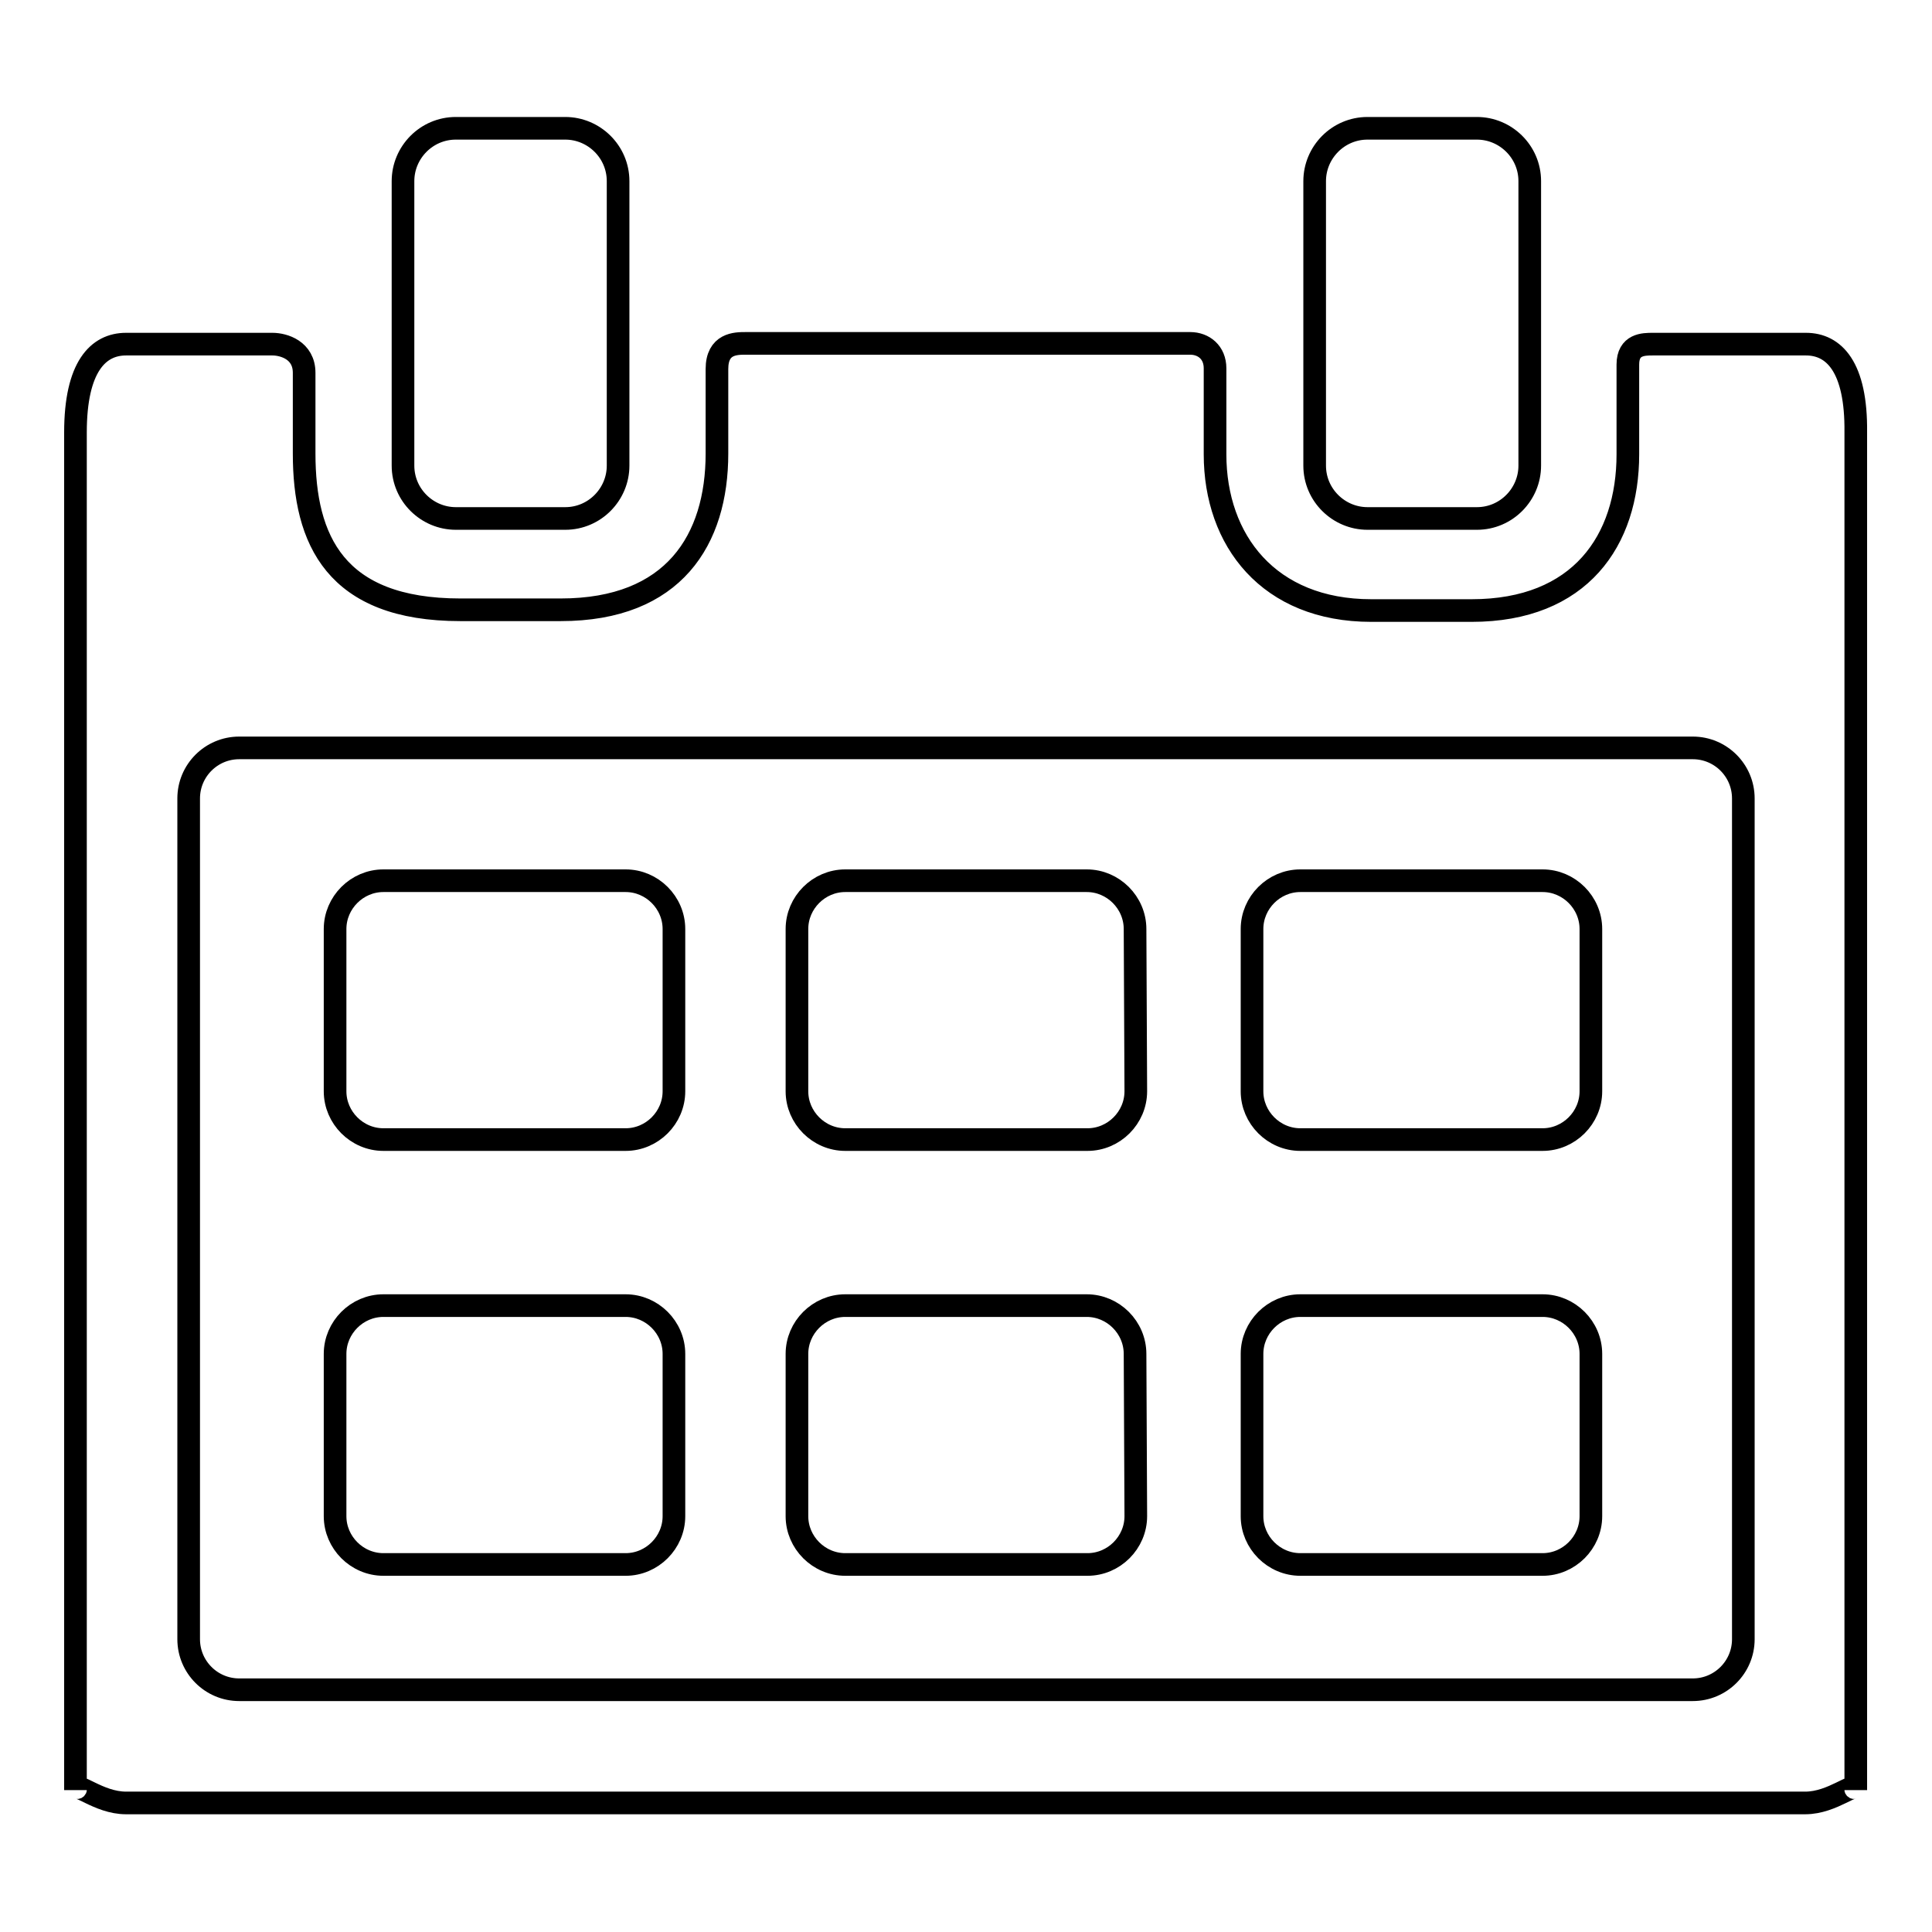
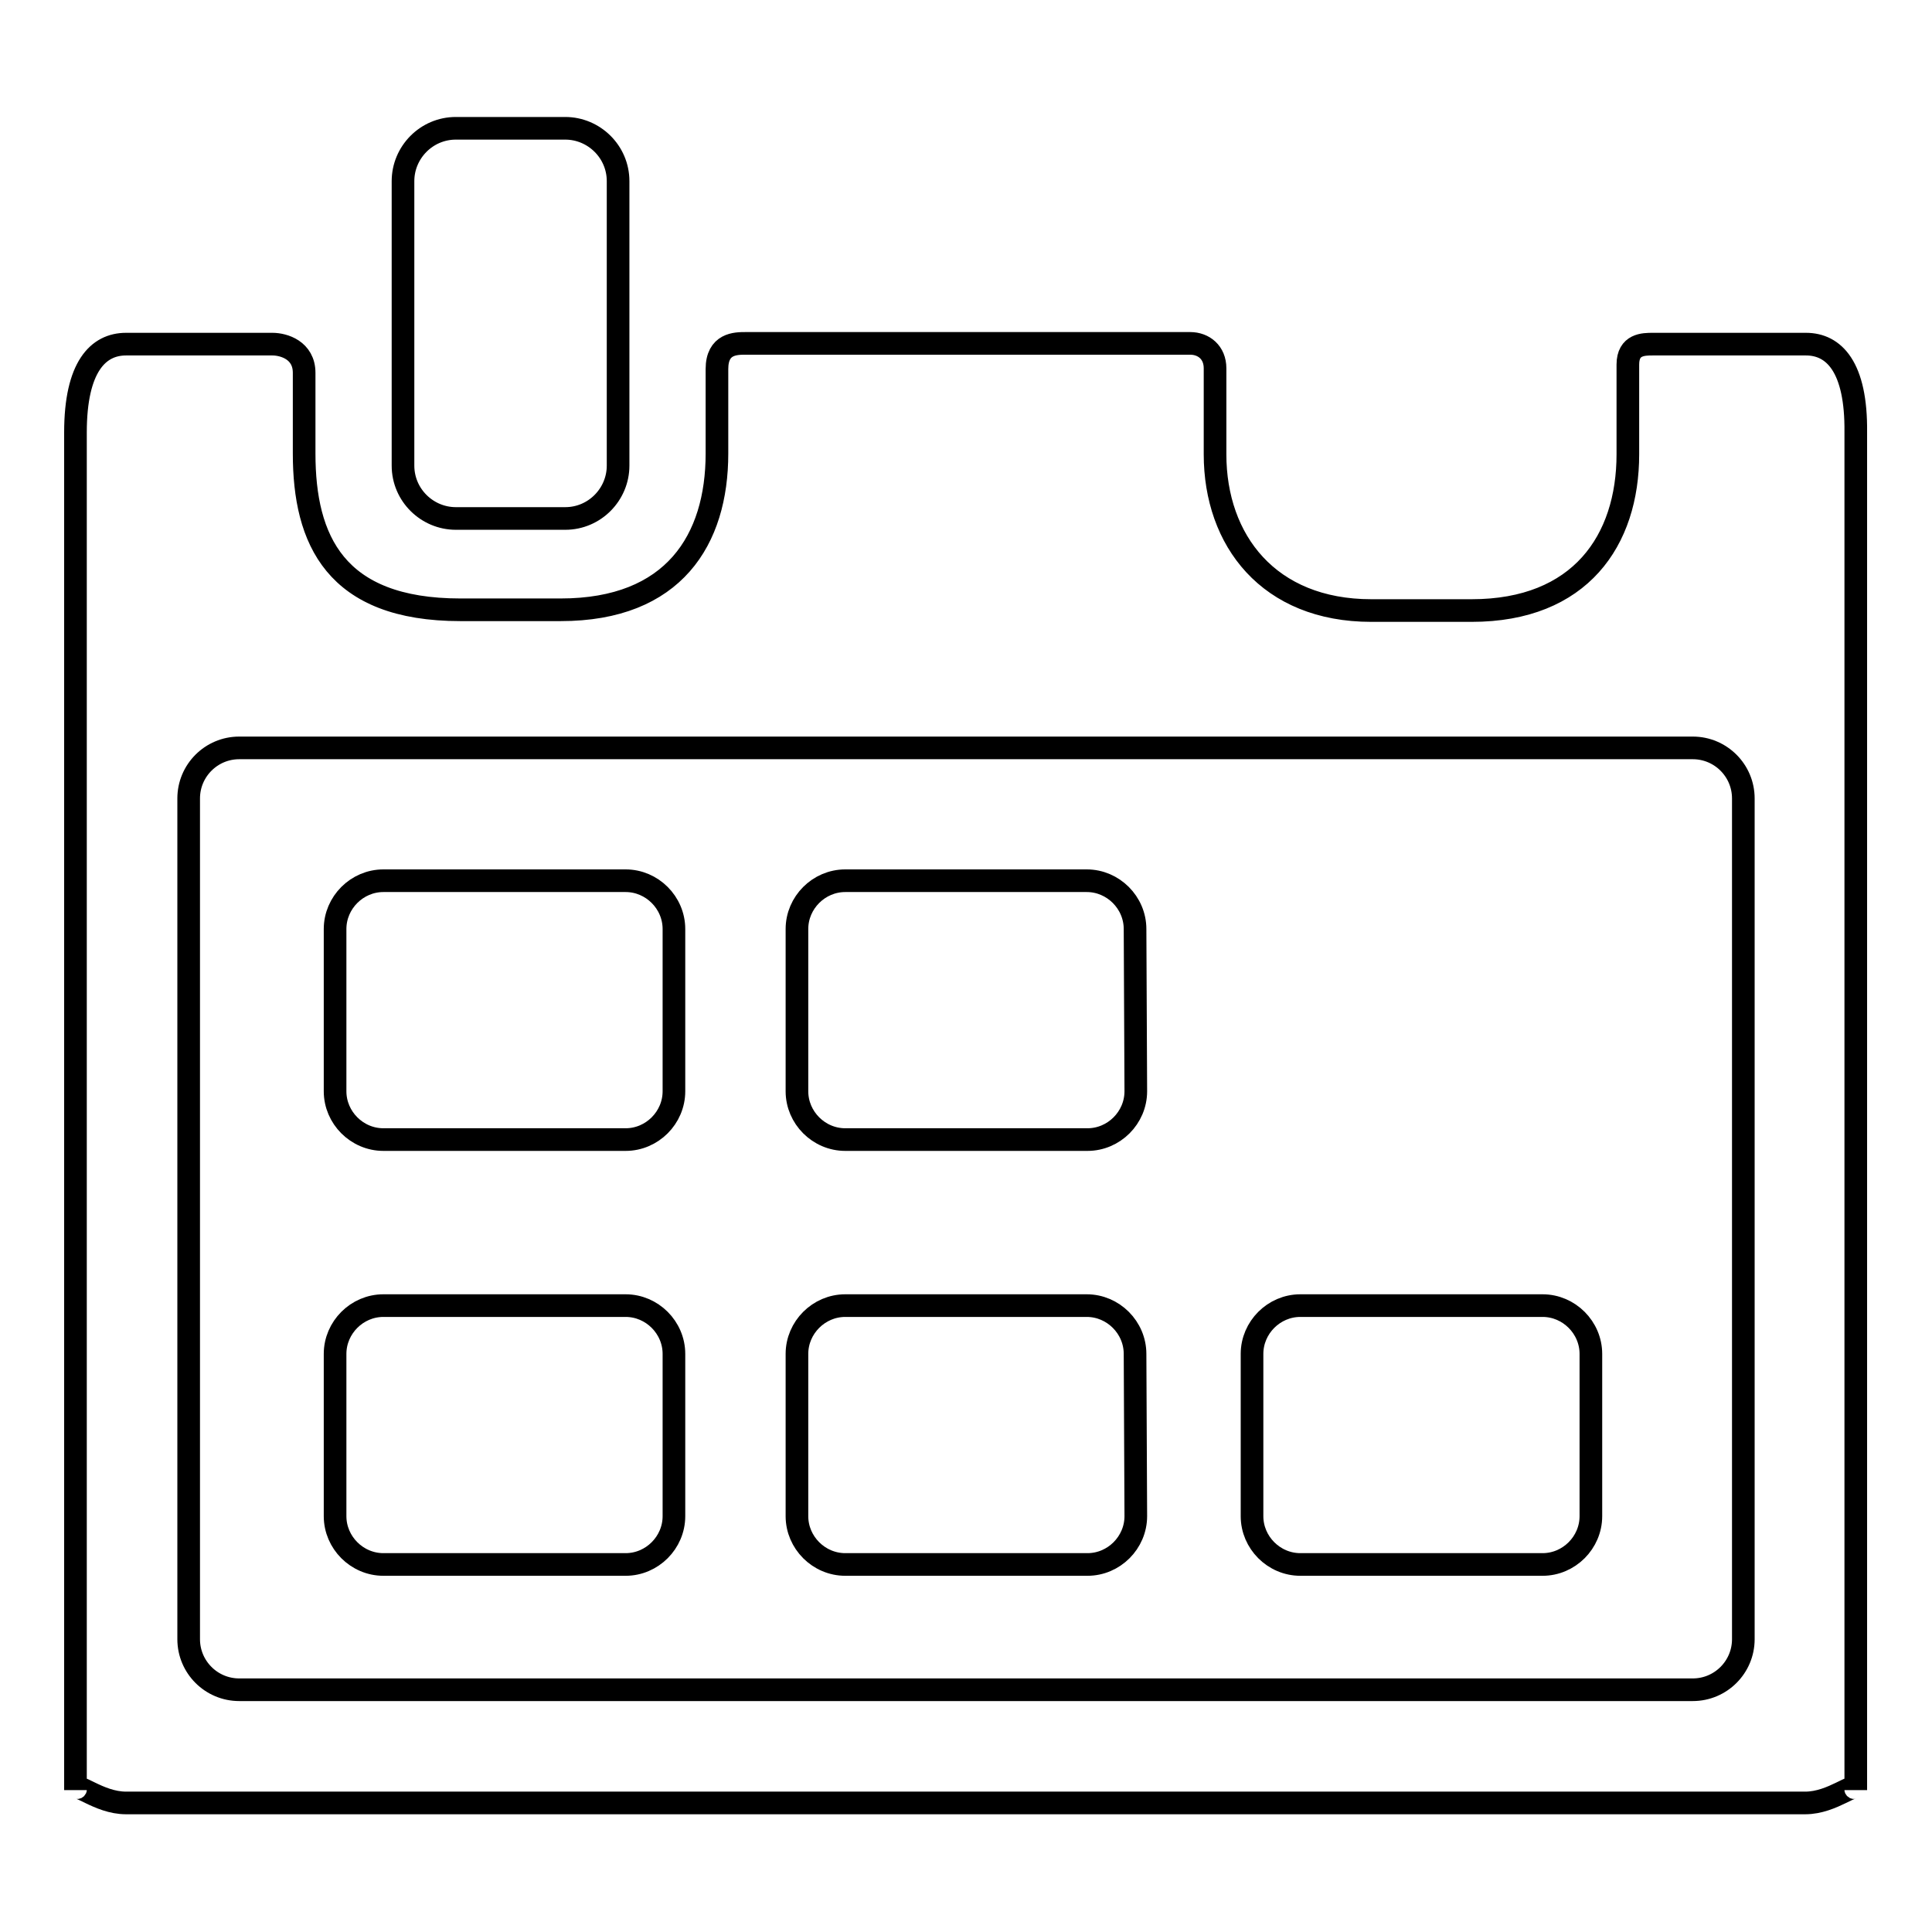
<svg xmlns="http://www.w3.org/2000/svg" version="1.1" x="0px" y="0px" viewBox="0 0 256 256" enable-background="new 0 0 256 256" xml:space="preserve">
  <g>
    <g>
      <g>
        <g id="Layer_5_15_">
          <g>
            <g>
              <path stroke-width="3" fill-opacity="0" stroke="#000000" d="M89.3,144.6c0,3.5-2.9,6.4-6.4,6.4H50.8c-3.5,0-6.4-2.9-6.4-6.4v-21.5c0-3.5,2.9-6.4,6.4-6.4h32.1c3.5,0,6.4,2.9,6.4,6.4L89.3,144.6L89.3,144.6z" />
              <path stroke-width="3" fill-opacity="0" stroke="#000000" d="M89.3,200.9c0,3.5-2.9,6.4-6.4,6.4H50.8c-3.5,0-6.4-2.9-6.4-6.4v-21.5c0-3.5,2.9-6.4,6.4-6.4h32.1c3.5,0,6.4,2.9,6.4,6.4L89.3,200.9L89.3,200.9z" />
            </g>
            <g>
              <path stroke-width="3" fill-opacity="0" stroke="#000000" d="M150.5,144.6c0,3.5-2.9,6.4-6.4,6.4H112c-3.5,0-6.4-2.9-6.4-6.4v-21.5c0-3.5,2.9-6.4,6.4-6.4H144c3.5,0,6.4,2.9,6.4,6.4L150.5,144.6L150.5,144.6z" />
              <path stroke-width="3" fill-opacity="0" stroke="#000000" d="M150.5,200.9c0,3.5-2.9,6.4-6.4,6.4H112c-3.5,0-6.4-2.9-6.4-6.4v-21.5c0-3.5,2.9-6.4,6.4-6.4H144c3.5,0,6.4,2.9,6.4,6.4L150.5,200.9L150.5,200.9z" />
            </g>
            <g>
-               <path stroke-width="3" fill-opacity="0" stroke="#000000" d="M210.8,144.6c0,3.5-2.9,6.4-6.4,6.4h-32.1c-3.5,0-6.4-2.9-6.4-6.4v-21.5c0-3.5,2.9-6.4,6.4-6.4h32.1c3.5,0,6.4,2.9,6.4,6.4V144.6z" />
              <path stroke-width="3" fill-opacity="0" stroke="#000000" d="M210.8,200.9c0,3.5-2.9,6.4-6.4,6.4h-32.1c-3.5,0-6.4-2.9-6.4-6.4v-21.5c0-3.5,2.9-6.4,6.4-6.4h32.1c3.5,0,6.4,2.9,6.4,6.4V200.9z" />
            </g>
            <path stroke-width="3" fill-opacity="0" stroke="#000000" d="M60.4,68.7c-3.8,0-7-3.1-7-7V24c0-3.8,3.1-7,7-7h14.5c3.8,0,7,3.1,7,7v37.7c0,3.8-3.1,7-7,7H60.4z" />
-             <path stroke-width="3" fill-opacity="0" stroke="#000000" d="M181.2,68.7c-3.8,0-7-3.1-7-7V24c0-3.8,3.1-7,7-7h14.5c3.8,0,7,3.1,7,7v37.7c0,3.8-3.1,7-7,7H181.2z" />
            <path stroke-width="3" fill-opacity="0" stroke="#000000" d="M239.3,45.6c0,0-11.5,0-20.3,0c-1.2,0-3.3,0-3.3,2.7v11.9c0,11.4-6.3,20.7-20.7,20.7h-13.3c-13.6,0-20.7-9.3-20.7-20.7V48.8c0-2.1-1.5-3.3-3.3-3.3c-17,0-41.3,0-58.9,0c-1.3,0-3.8,0-3.8,3.4v11.2c0,11.4-5.7,20.7-20.7,20.7H61c-16.6,0-20.7-9.3-20.7-20.7V49.4c0-3-2.7-3.8-4.2-3.8c-8.7,0-19.4,0-19.4,0c-3.7,0-6.7,3-6.7,11.7v179.9c0-1.3,3,1.7,6.7,1.7h222.5c3.7,0,6.7-3,6.7-1.7V57.3C246,48.6,243,45.6,239.3,45.6z M231,217.2c0,3.7-3,6.7-6.7,6.7H31.7c-3.7,0-6.7-3-6.7-6.7V105.8c0-3.7,3-6.7,6.7-6.7h192.6c3.7,0,6.7,3,6.7,6.7V217.2L231,217.2z" />
          </g>
        </g>
      </g>
      <g />
      <g />
      <g />
      <g />
      <g />
      <g />
      <g />
      <g />
      <g />
      <g />
      <g />
      <g />
      <g />
      <g />
      <g />
    </g>
  </g>
</svg>